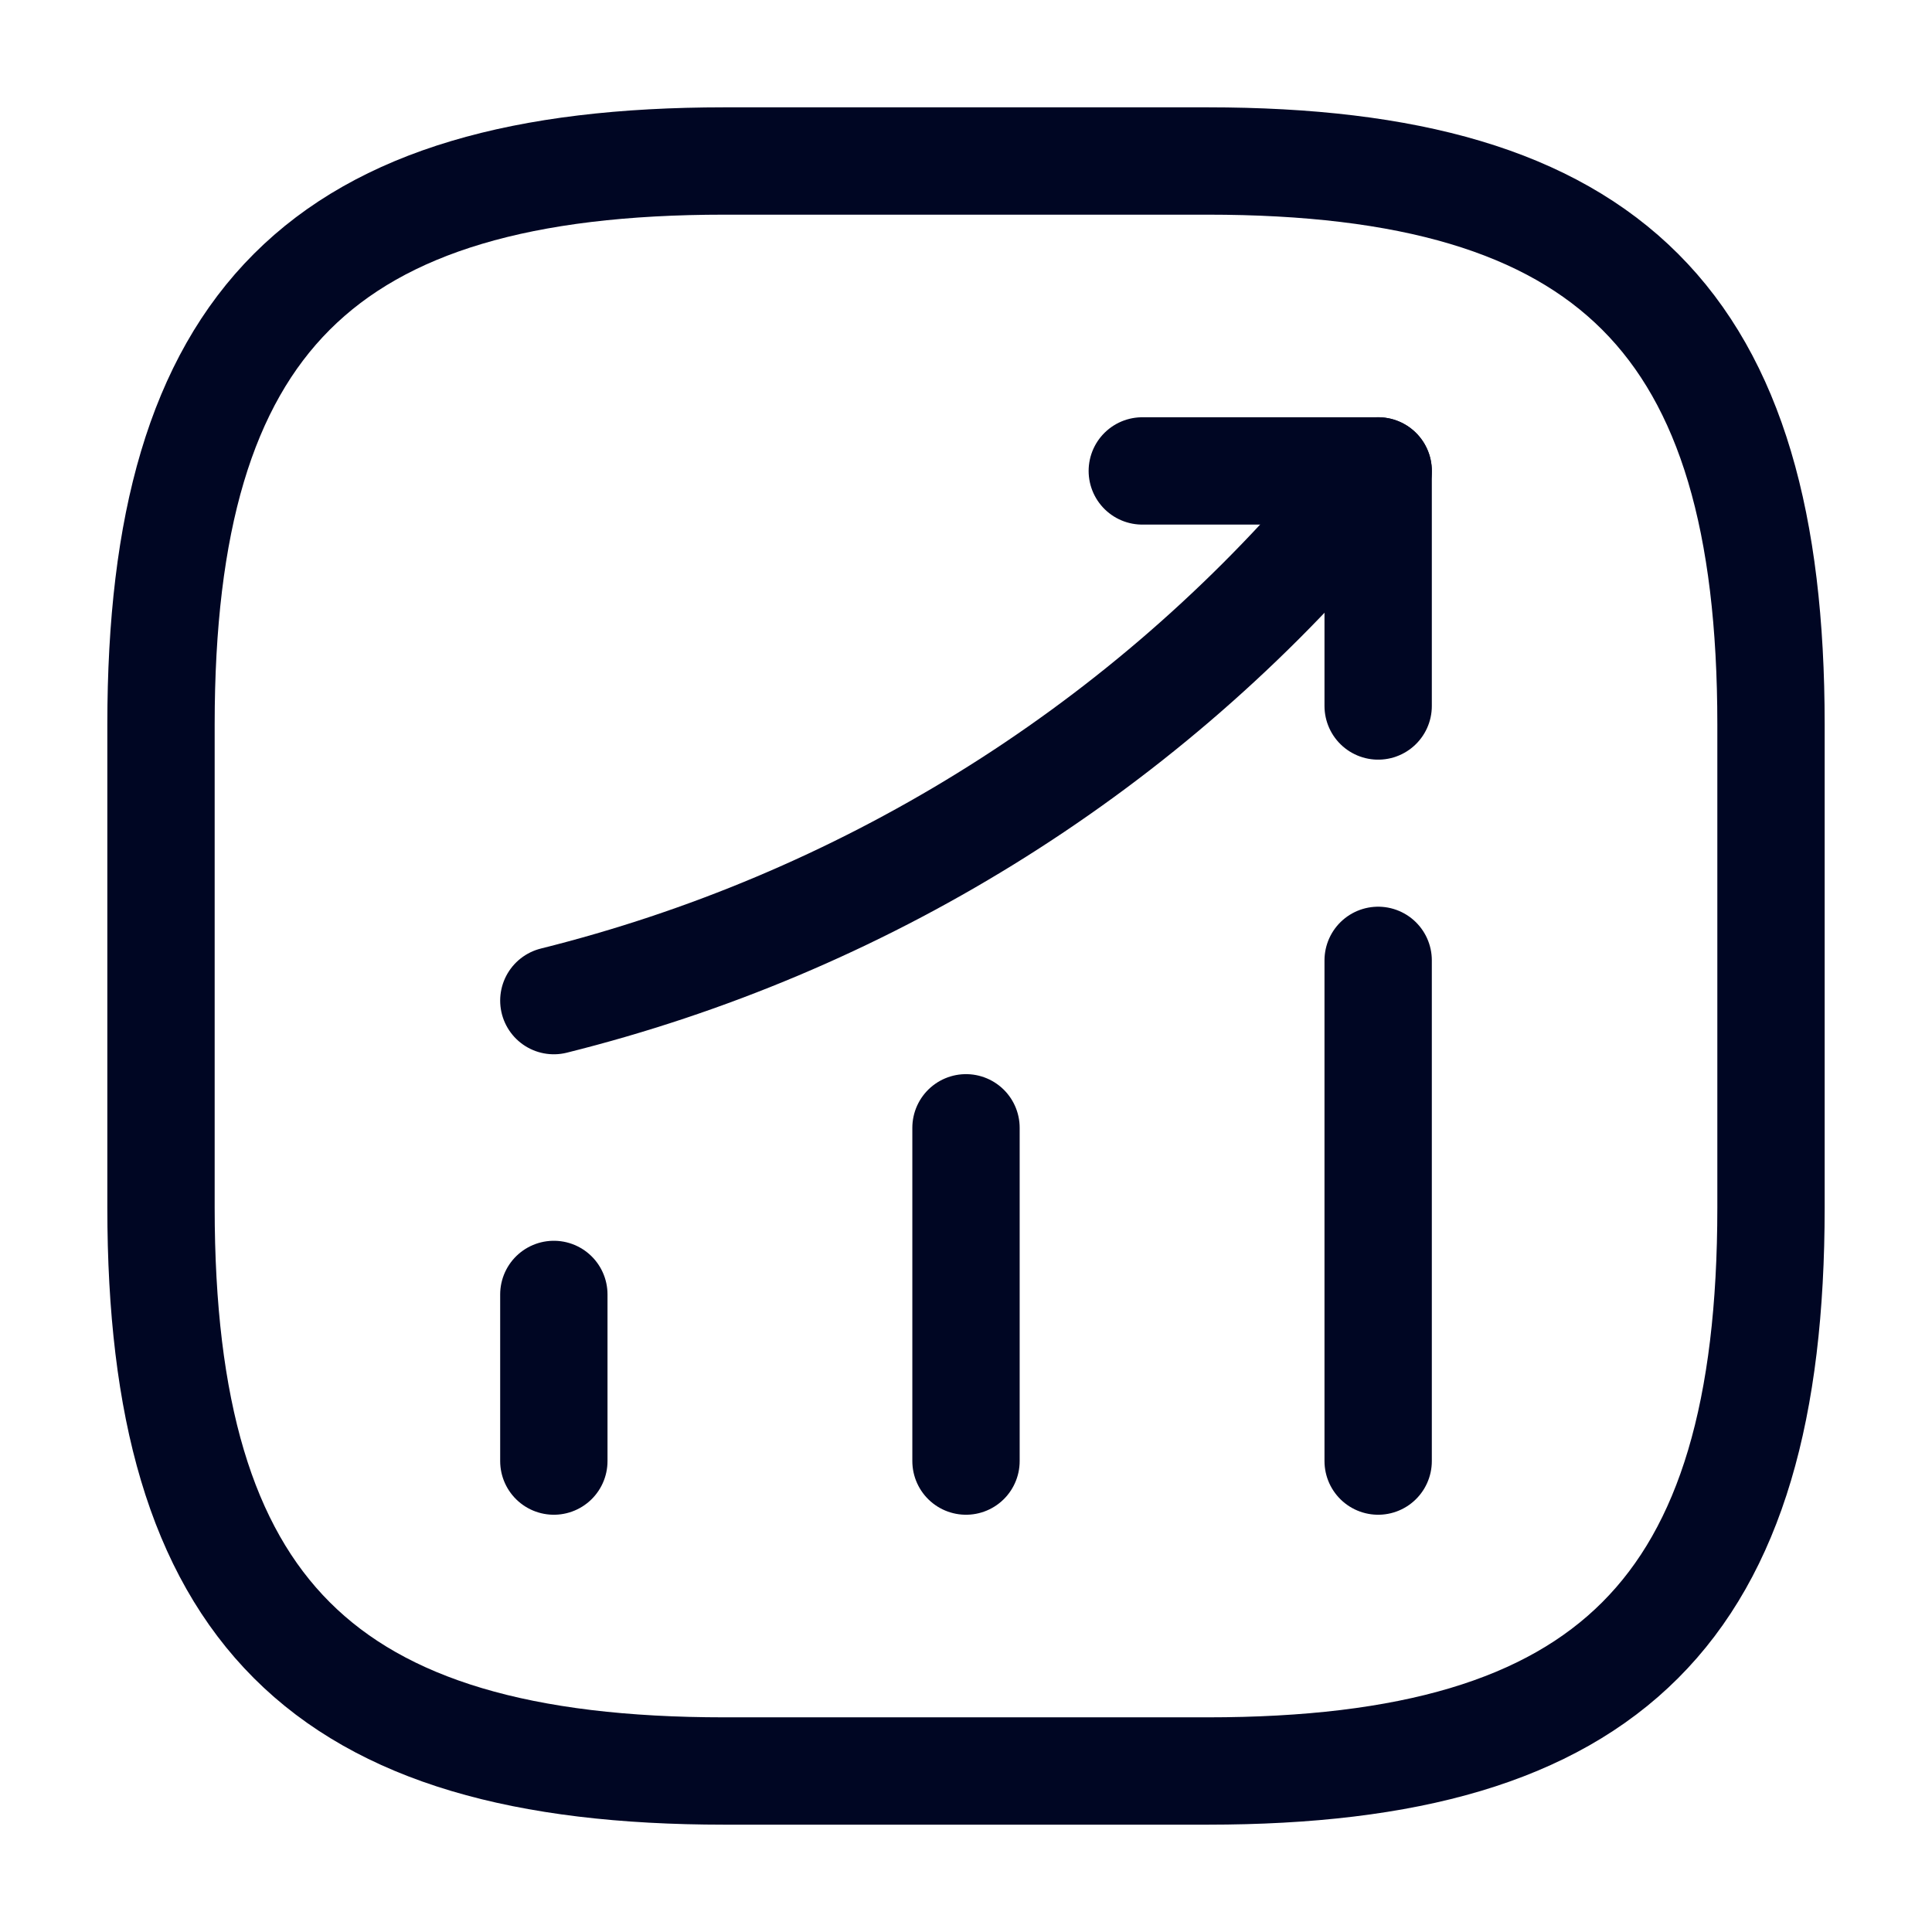
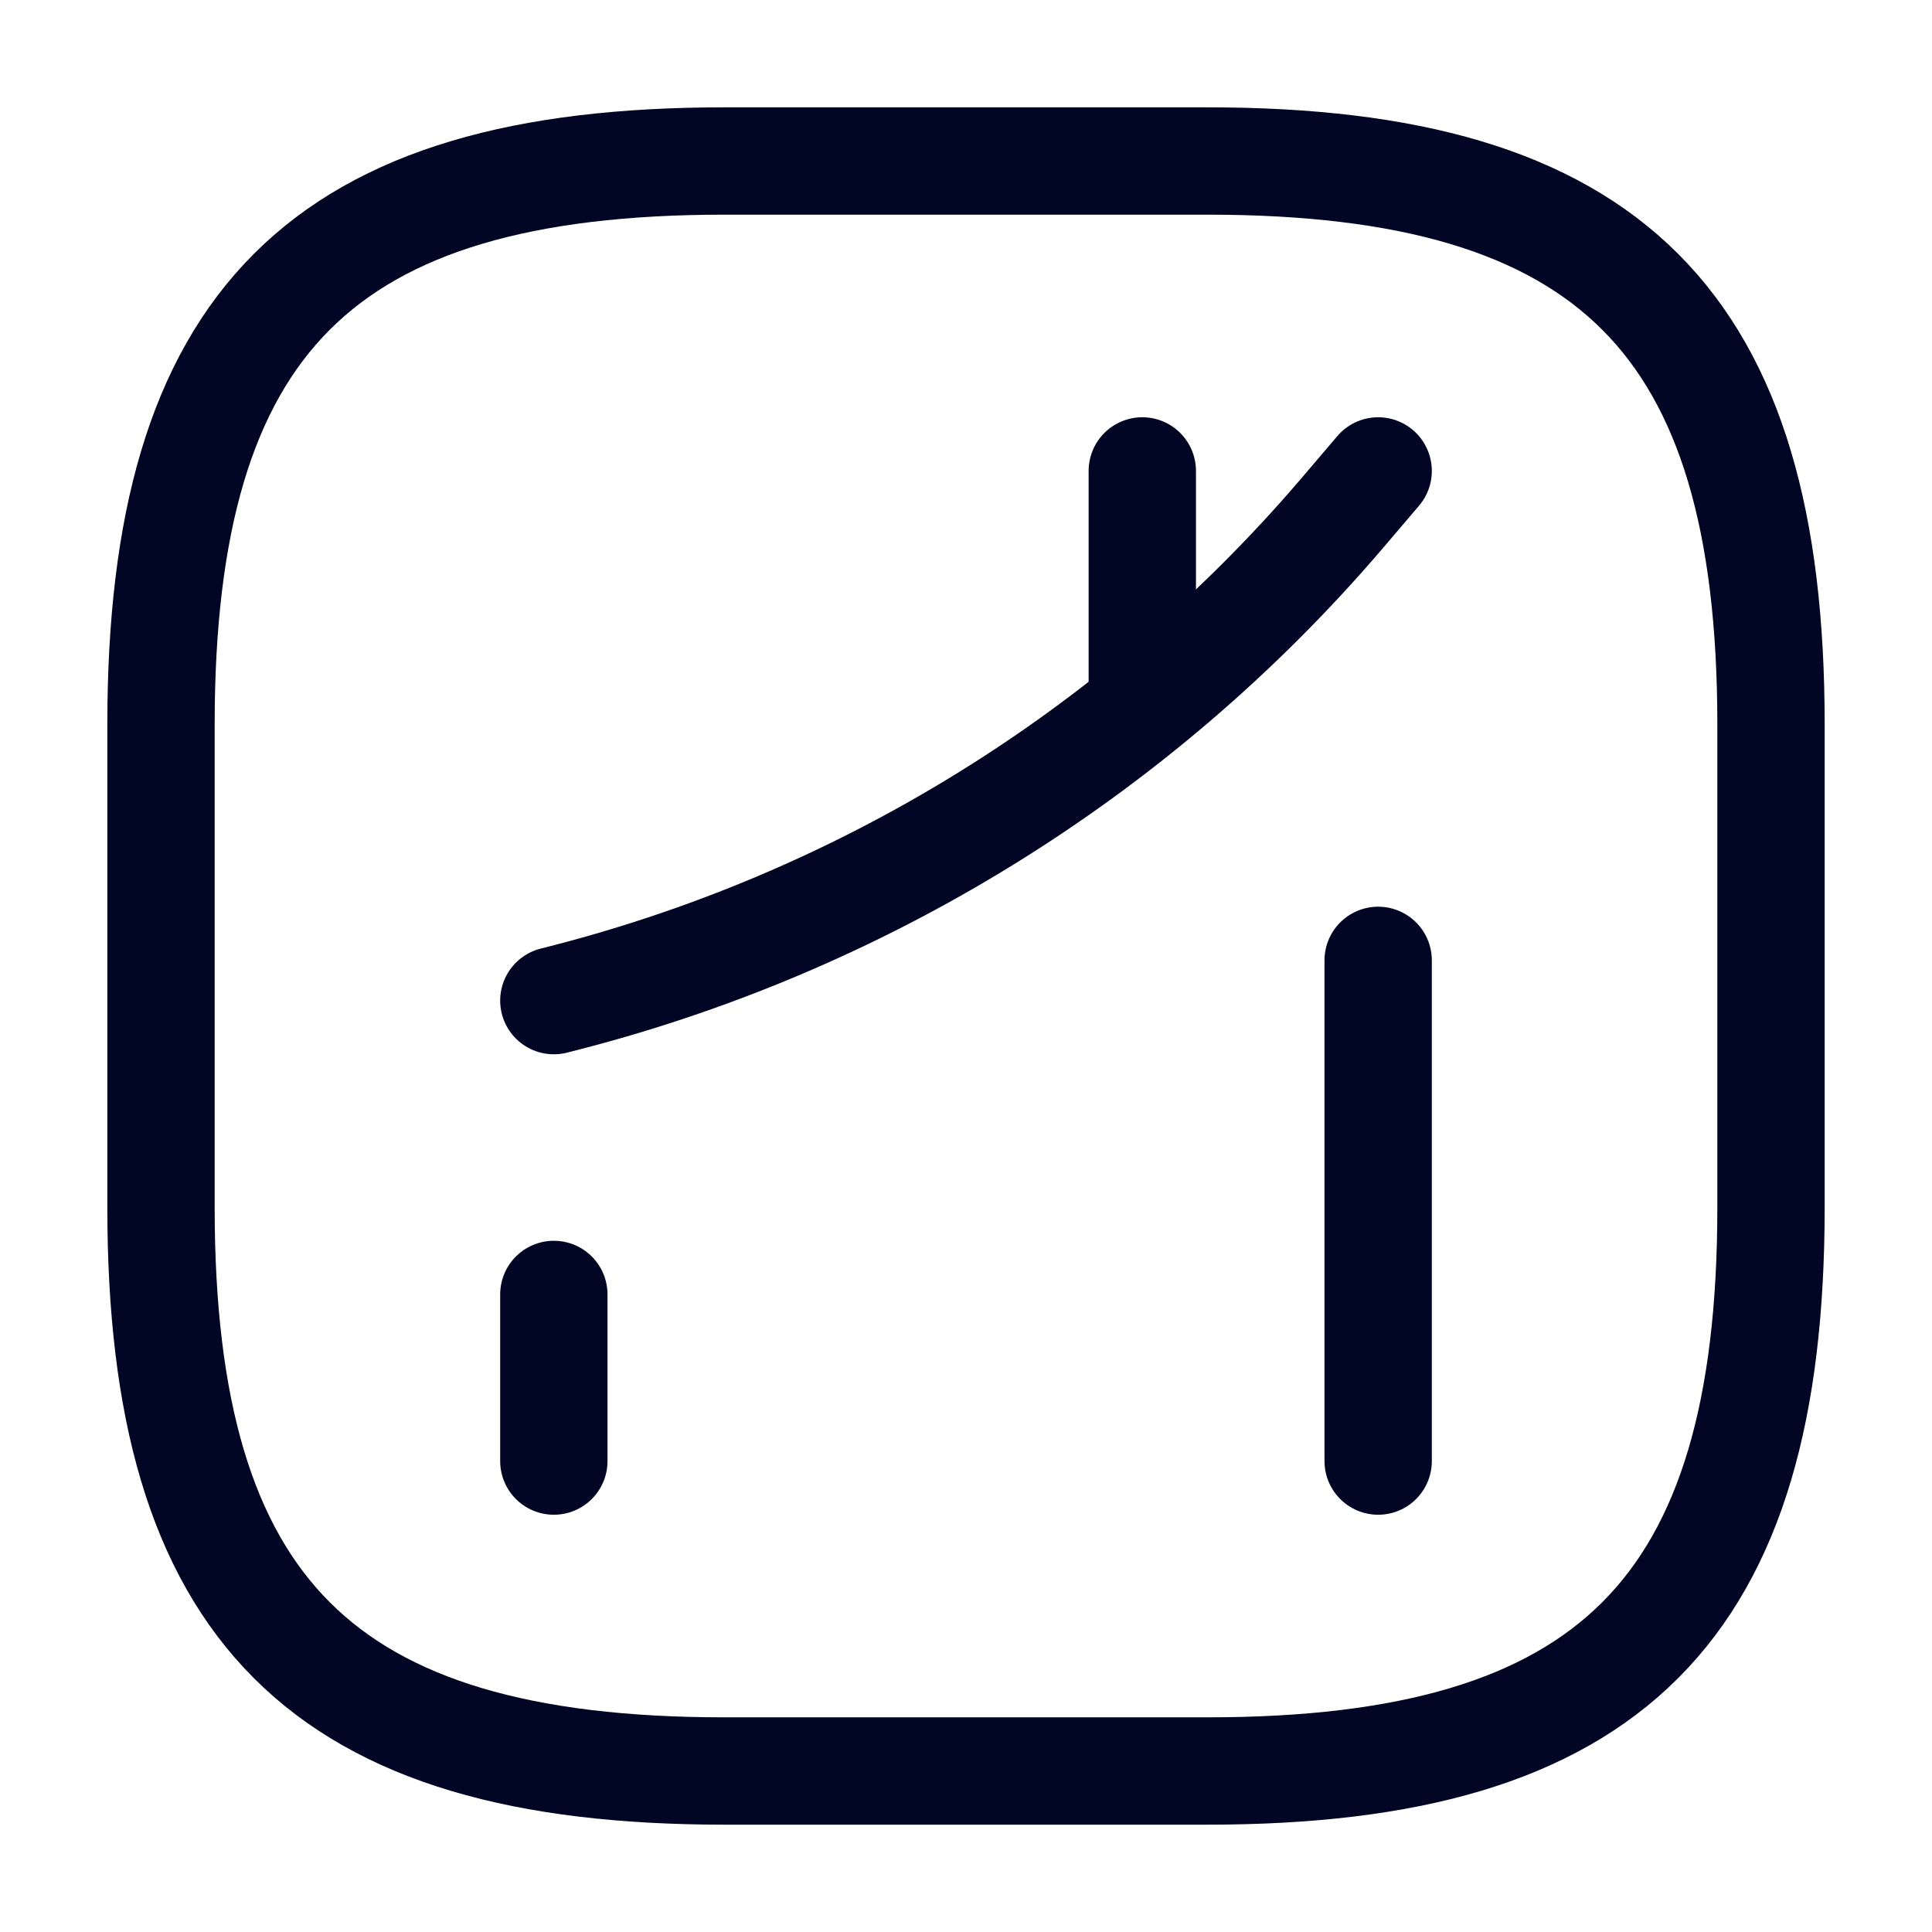
<svg xmlns="http://www.w3.org/2000/svg" width="36" height="36" viewBox="0 0 36 36" fill="none">
  <path d="M10.32 27.225V24.12" stroke="#000623" stroke-width="2" stroke-linecap="round" />
-   <path d="M18 27.225V21.015" stroke="#000623" stroke-width="2" stroke-linecap="round" />
  <path d="M25.68 27.225V17.895" stroke="#000623" stroke-width="2" stroke-linecap="round" />
  <path d="M25.68 8.775L24.99 9.585C21.165 14.055 16.035 17.22 10.32 18.645" stroke="#000623" stroke-width="2" stroke-linecap="round" />
-   <path d="M21.285 8.775H25.68V13.155" stroke="#000623" stroke-width="2" stroke-linecap="round" stroke-linejoin="round" />
+   <path d="M21.285 8.775V13.155" stroke="#000623" stroke-width="2" stroke-linecap="round" stroke-linejoin="round" />
  <path d="M13.5 33H22.5C30 33 33 30 33 22.5V13.5C33 6 30 3 22.5 3H13.5C6 3 3 6 3 13.5V22.5C3 30 6 33 13.5 33Z" stroke="#000623" stroke-width="2" stroke-linecap="round" stroke-linejoin="round" />
</svg>